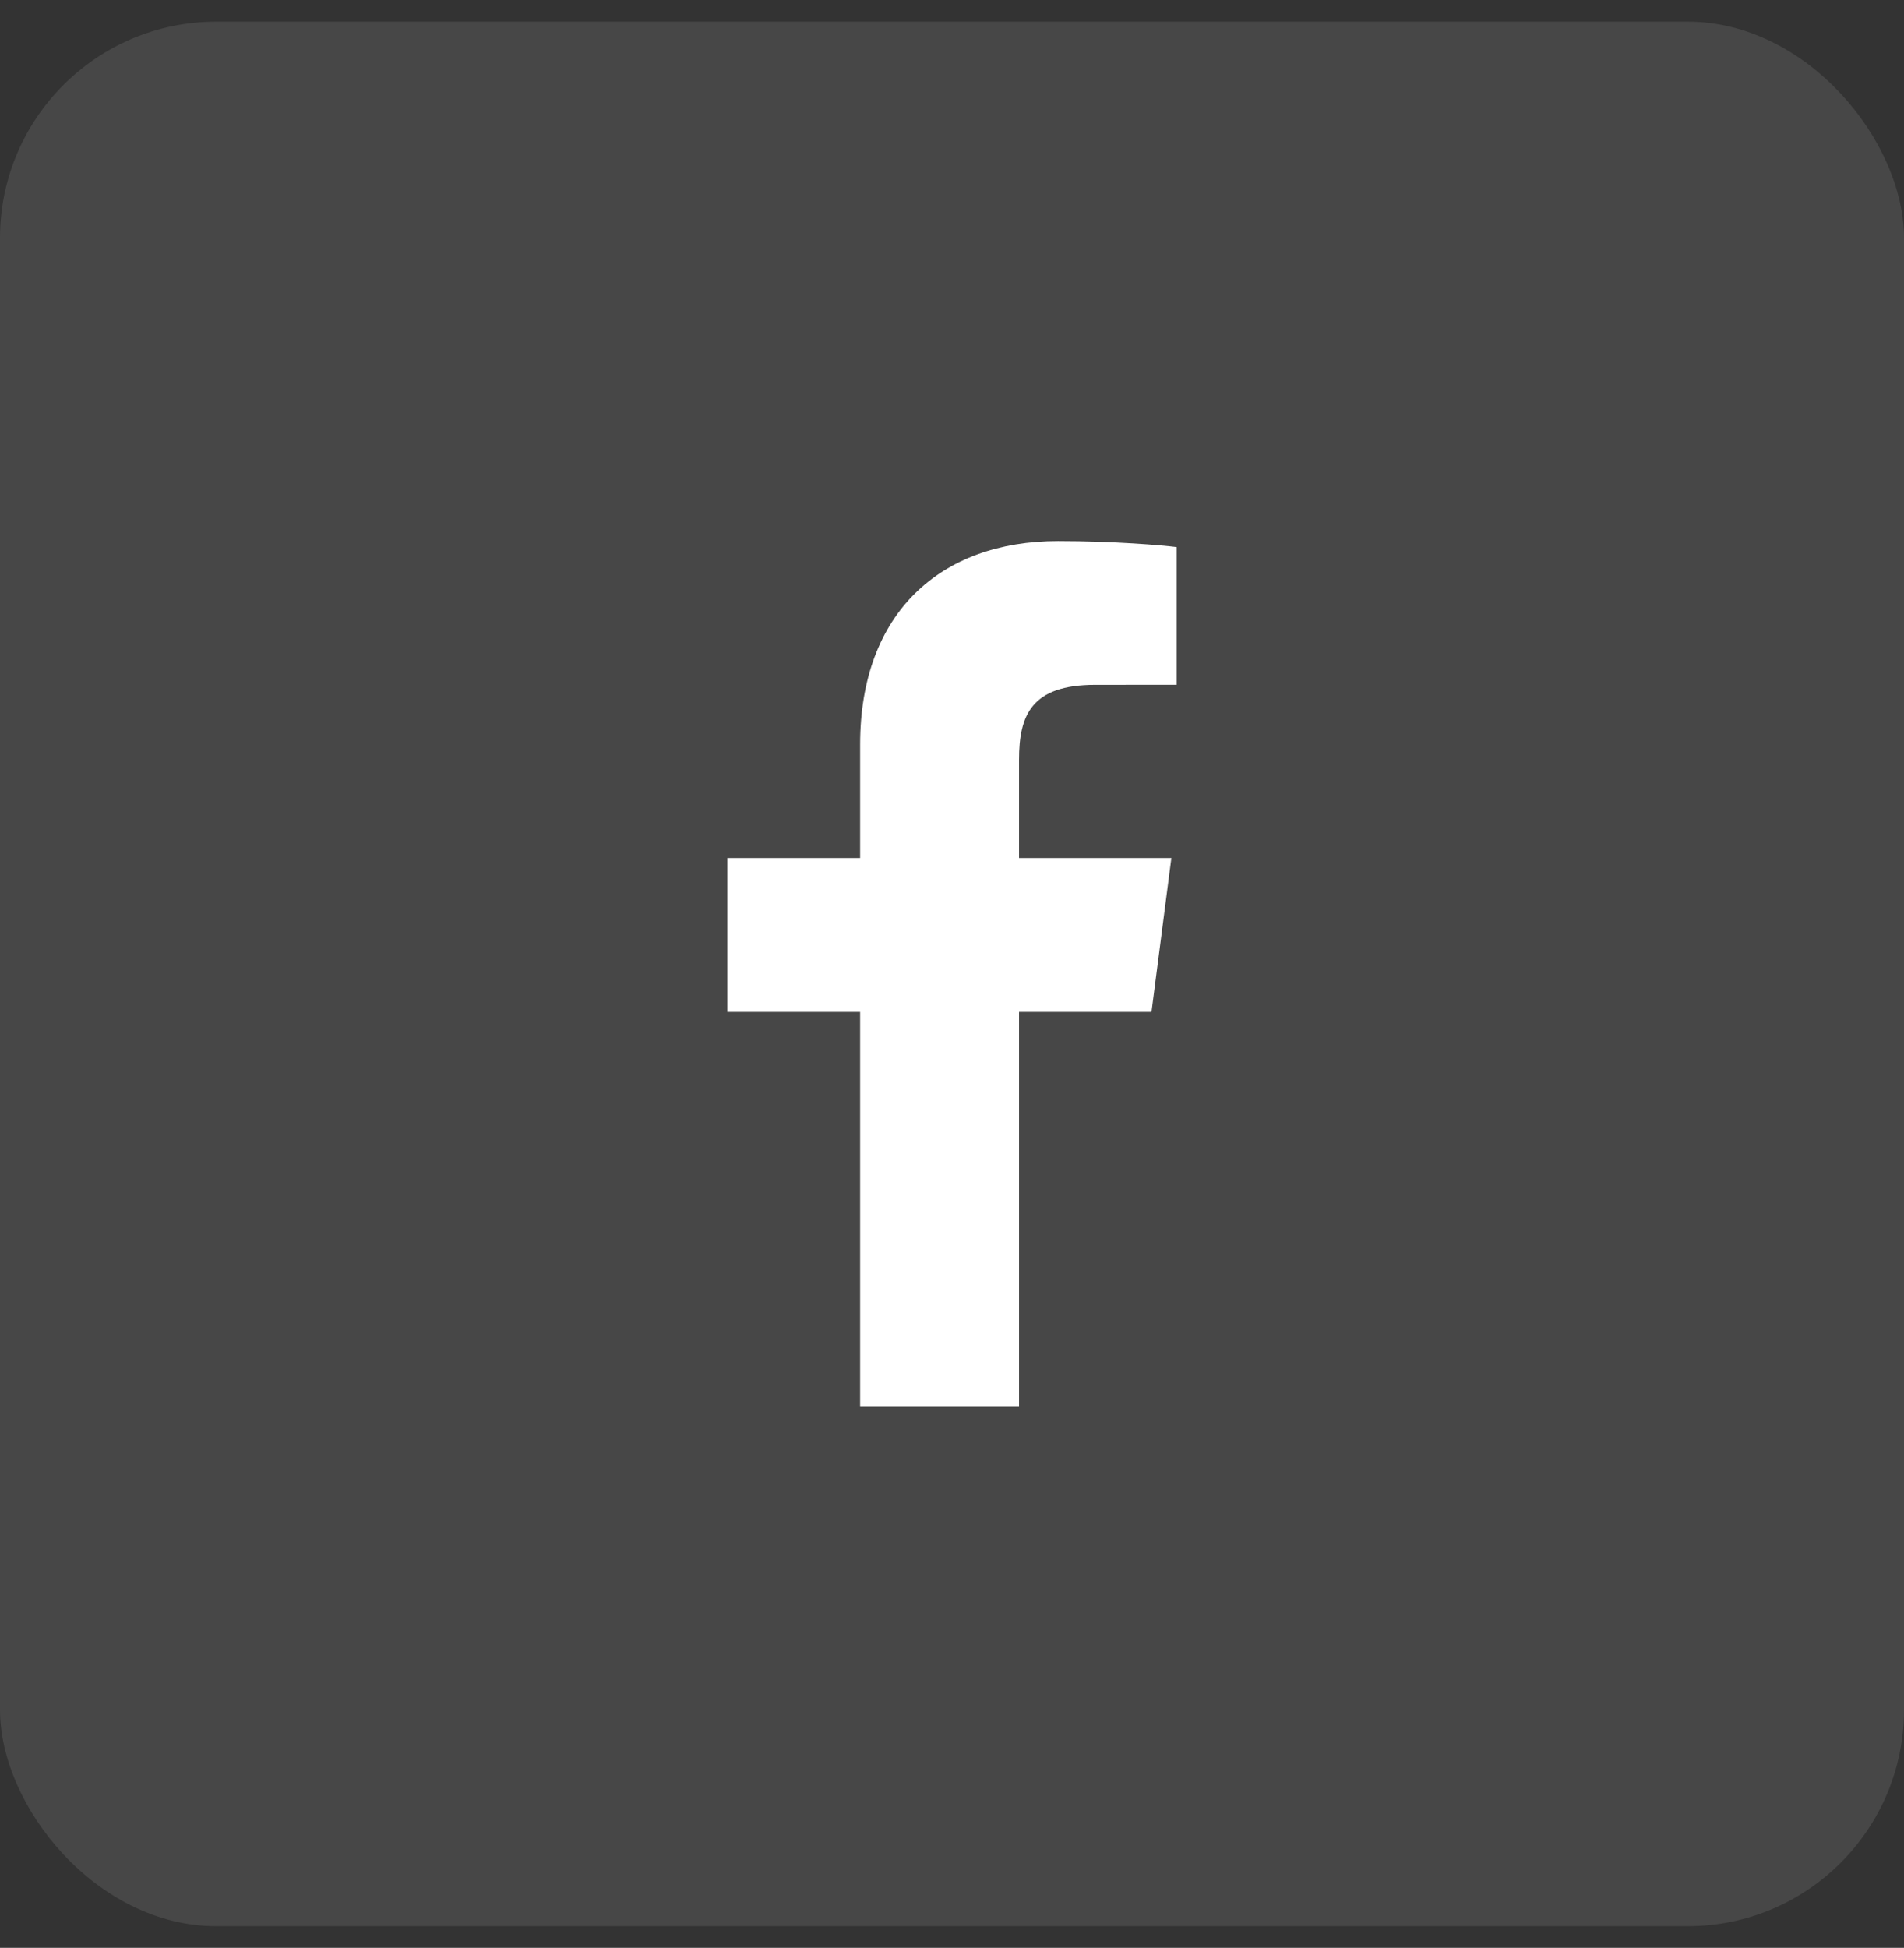
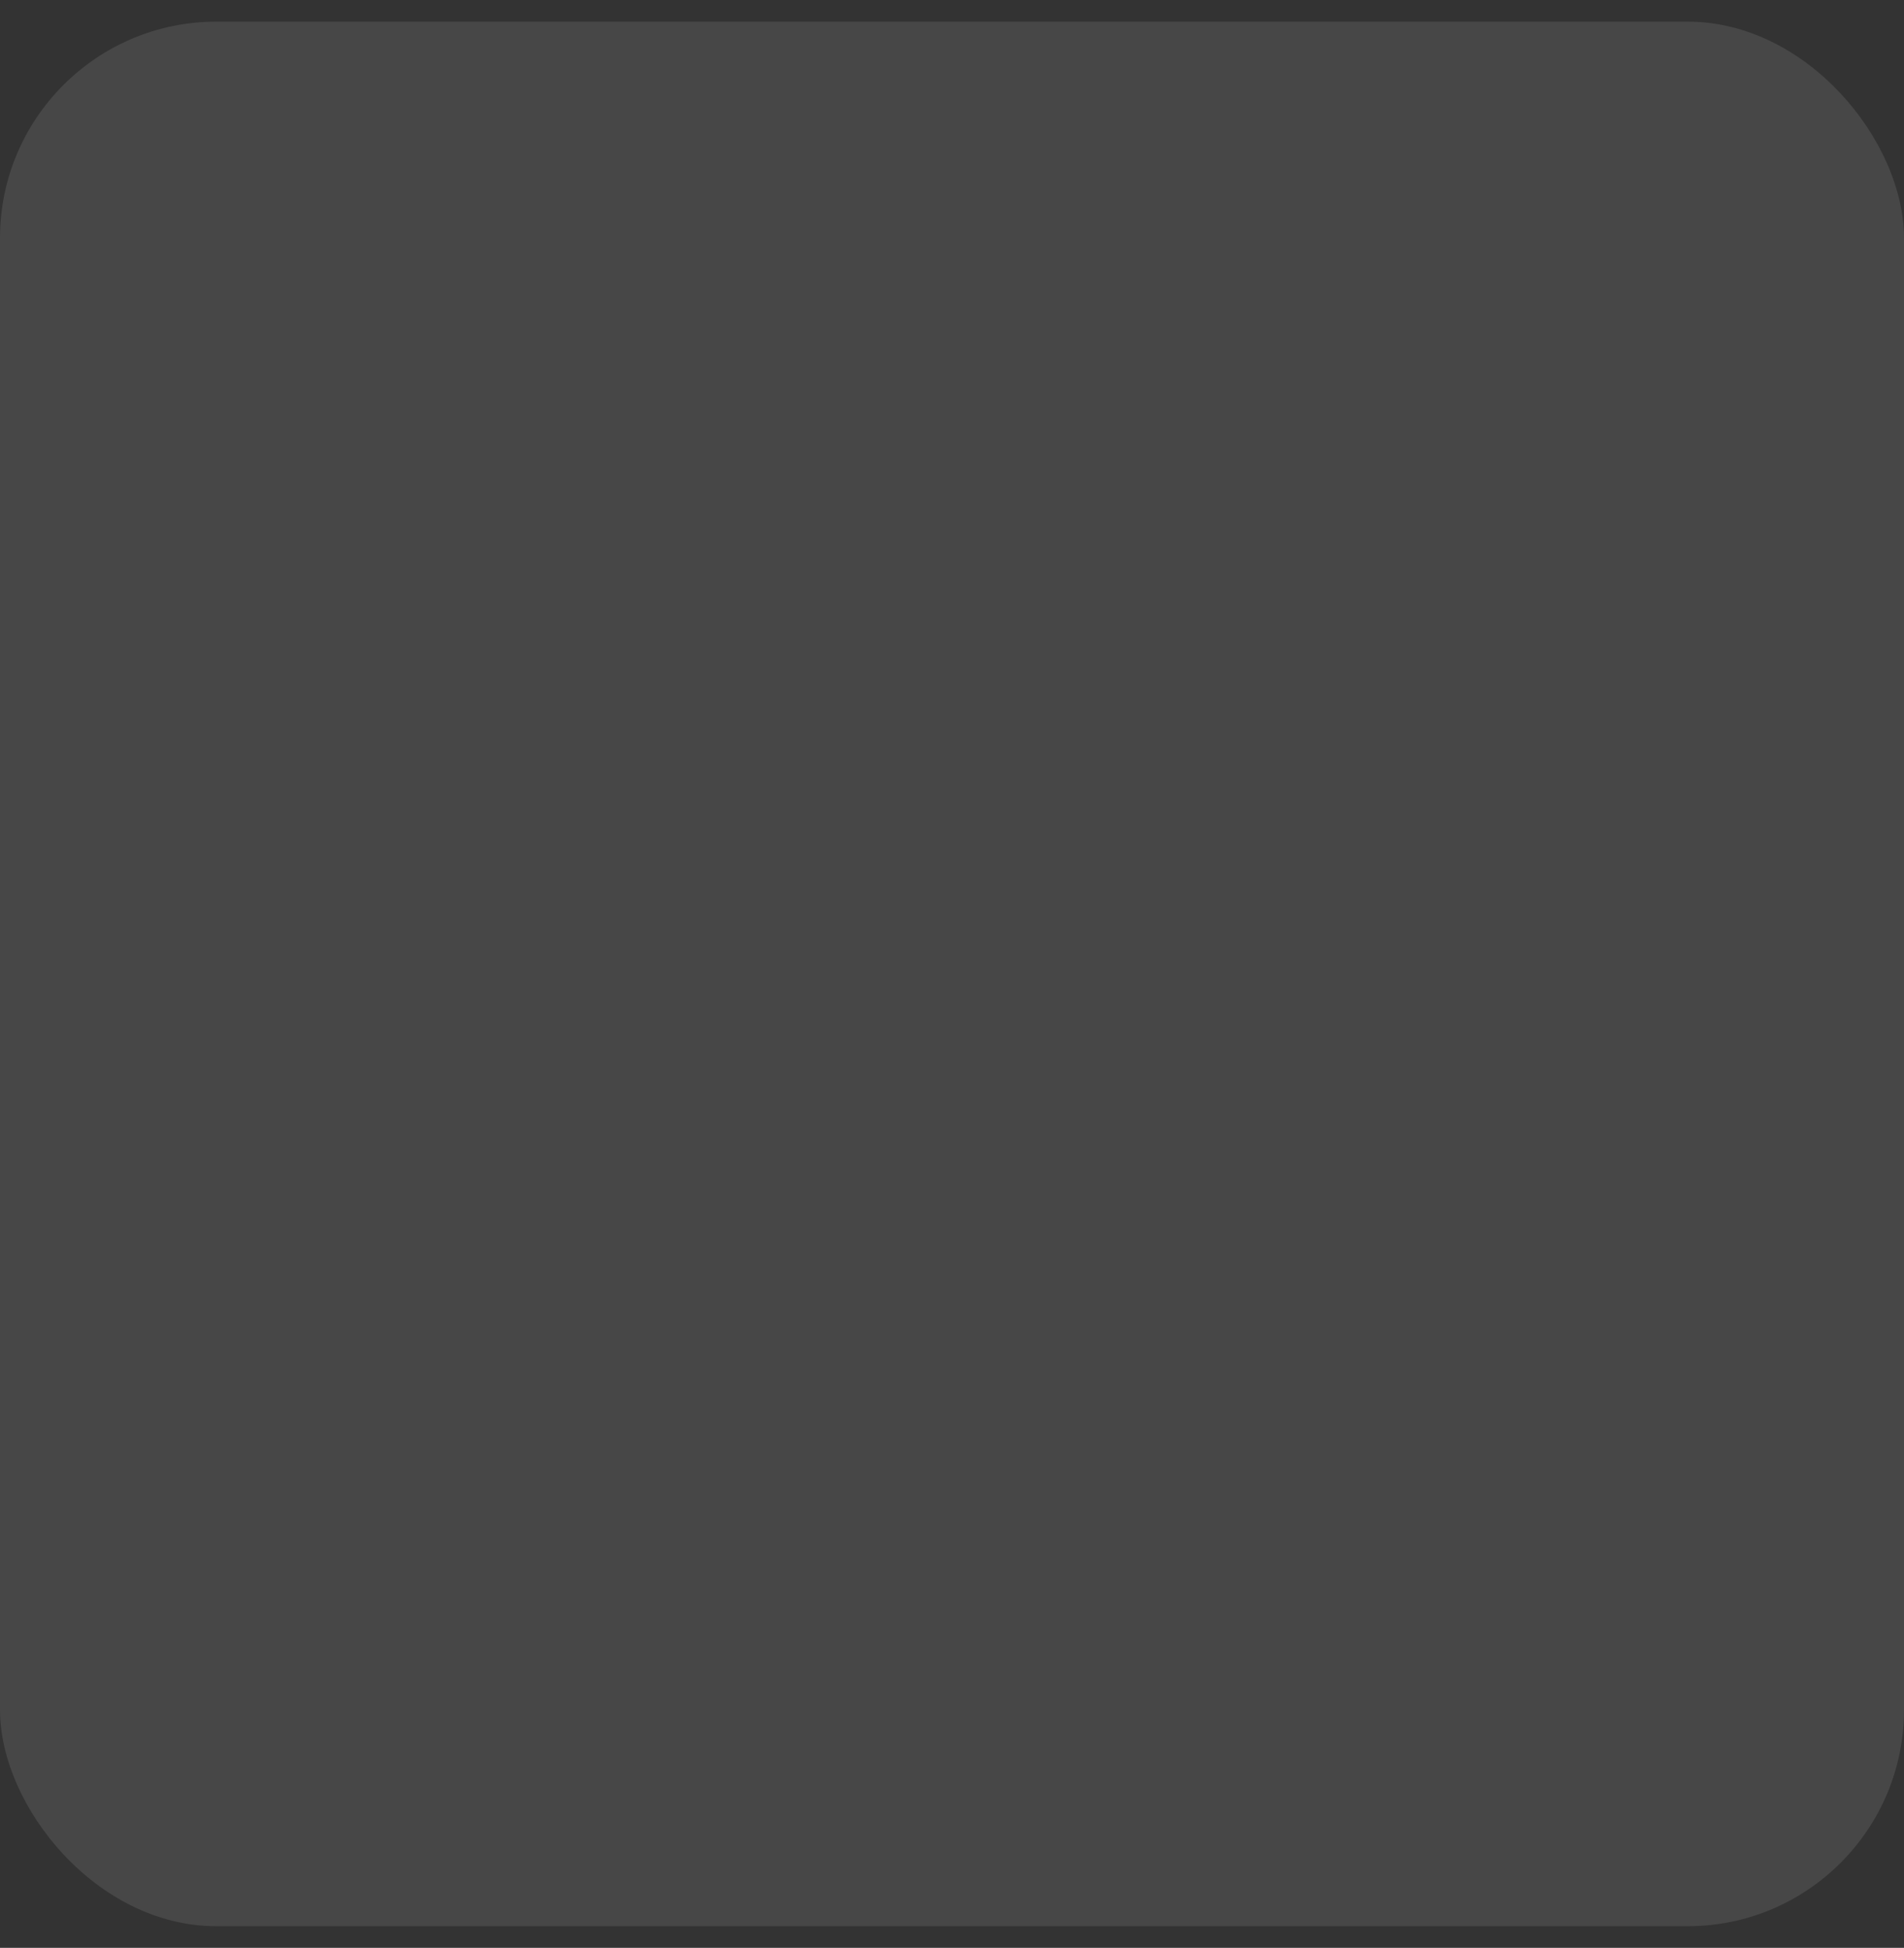
<svg xmlns="http://www.w3.org/2000/svg" width="44" height="45" viewBox="0 0 44 45" fill="none">
  <rect x="0" y="0" width="44" height="45" fill="#333333" stroke="none" />
  <rect y="0.5" width="44" height="44" rx="5" fill="white" fill-opacity="0.1" />
  <g clip-path="url(#clip0_15_5259)">
-     <path d="M23.549 32.5V23.378H26.61L27.069 19.822H23.549V17.552C23.549 16.522 23.834 15.821 25.311 15.821L27.193 15.82V12.639C26.867 12.597 25.75 12.5 24.45 12.5C21.736 12.5 19.877 14.157 19.877 17.199V19.822H16.807V23.378H19.877V32.5H23.549Z" fill="white" />
-   </g>
+     </g>
  <defs>
    <clipPath id="clip0_15_5259">
-       <rect width="20" height="20" fill="white" transform="translate(12 12.5)" />
-     </clipPath>
+       </clipPath>
  </defs>
</svg>